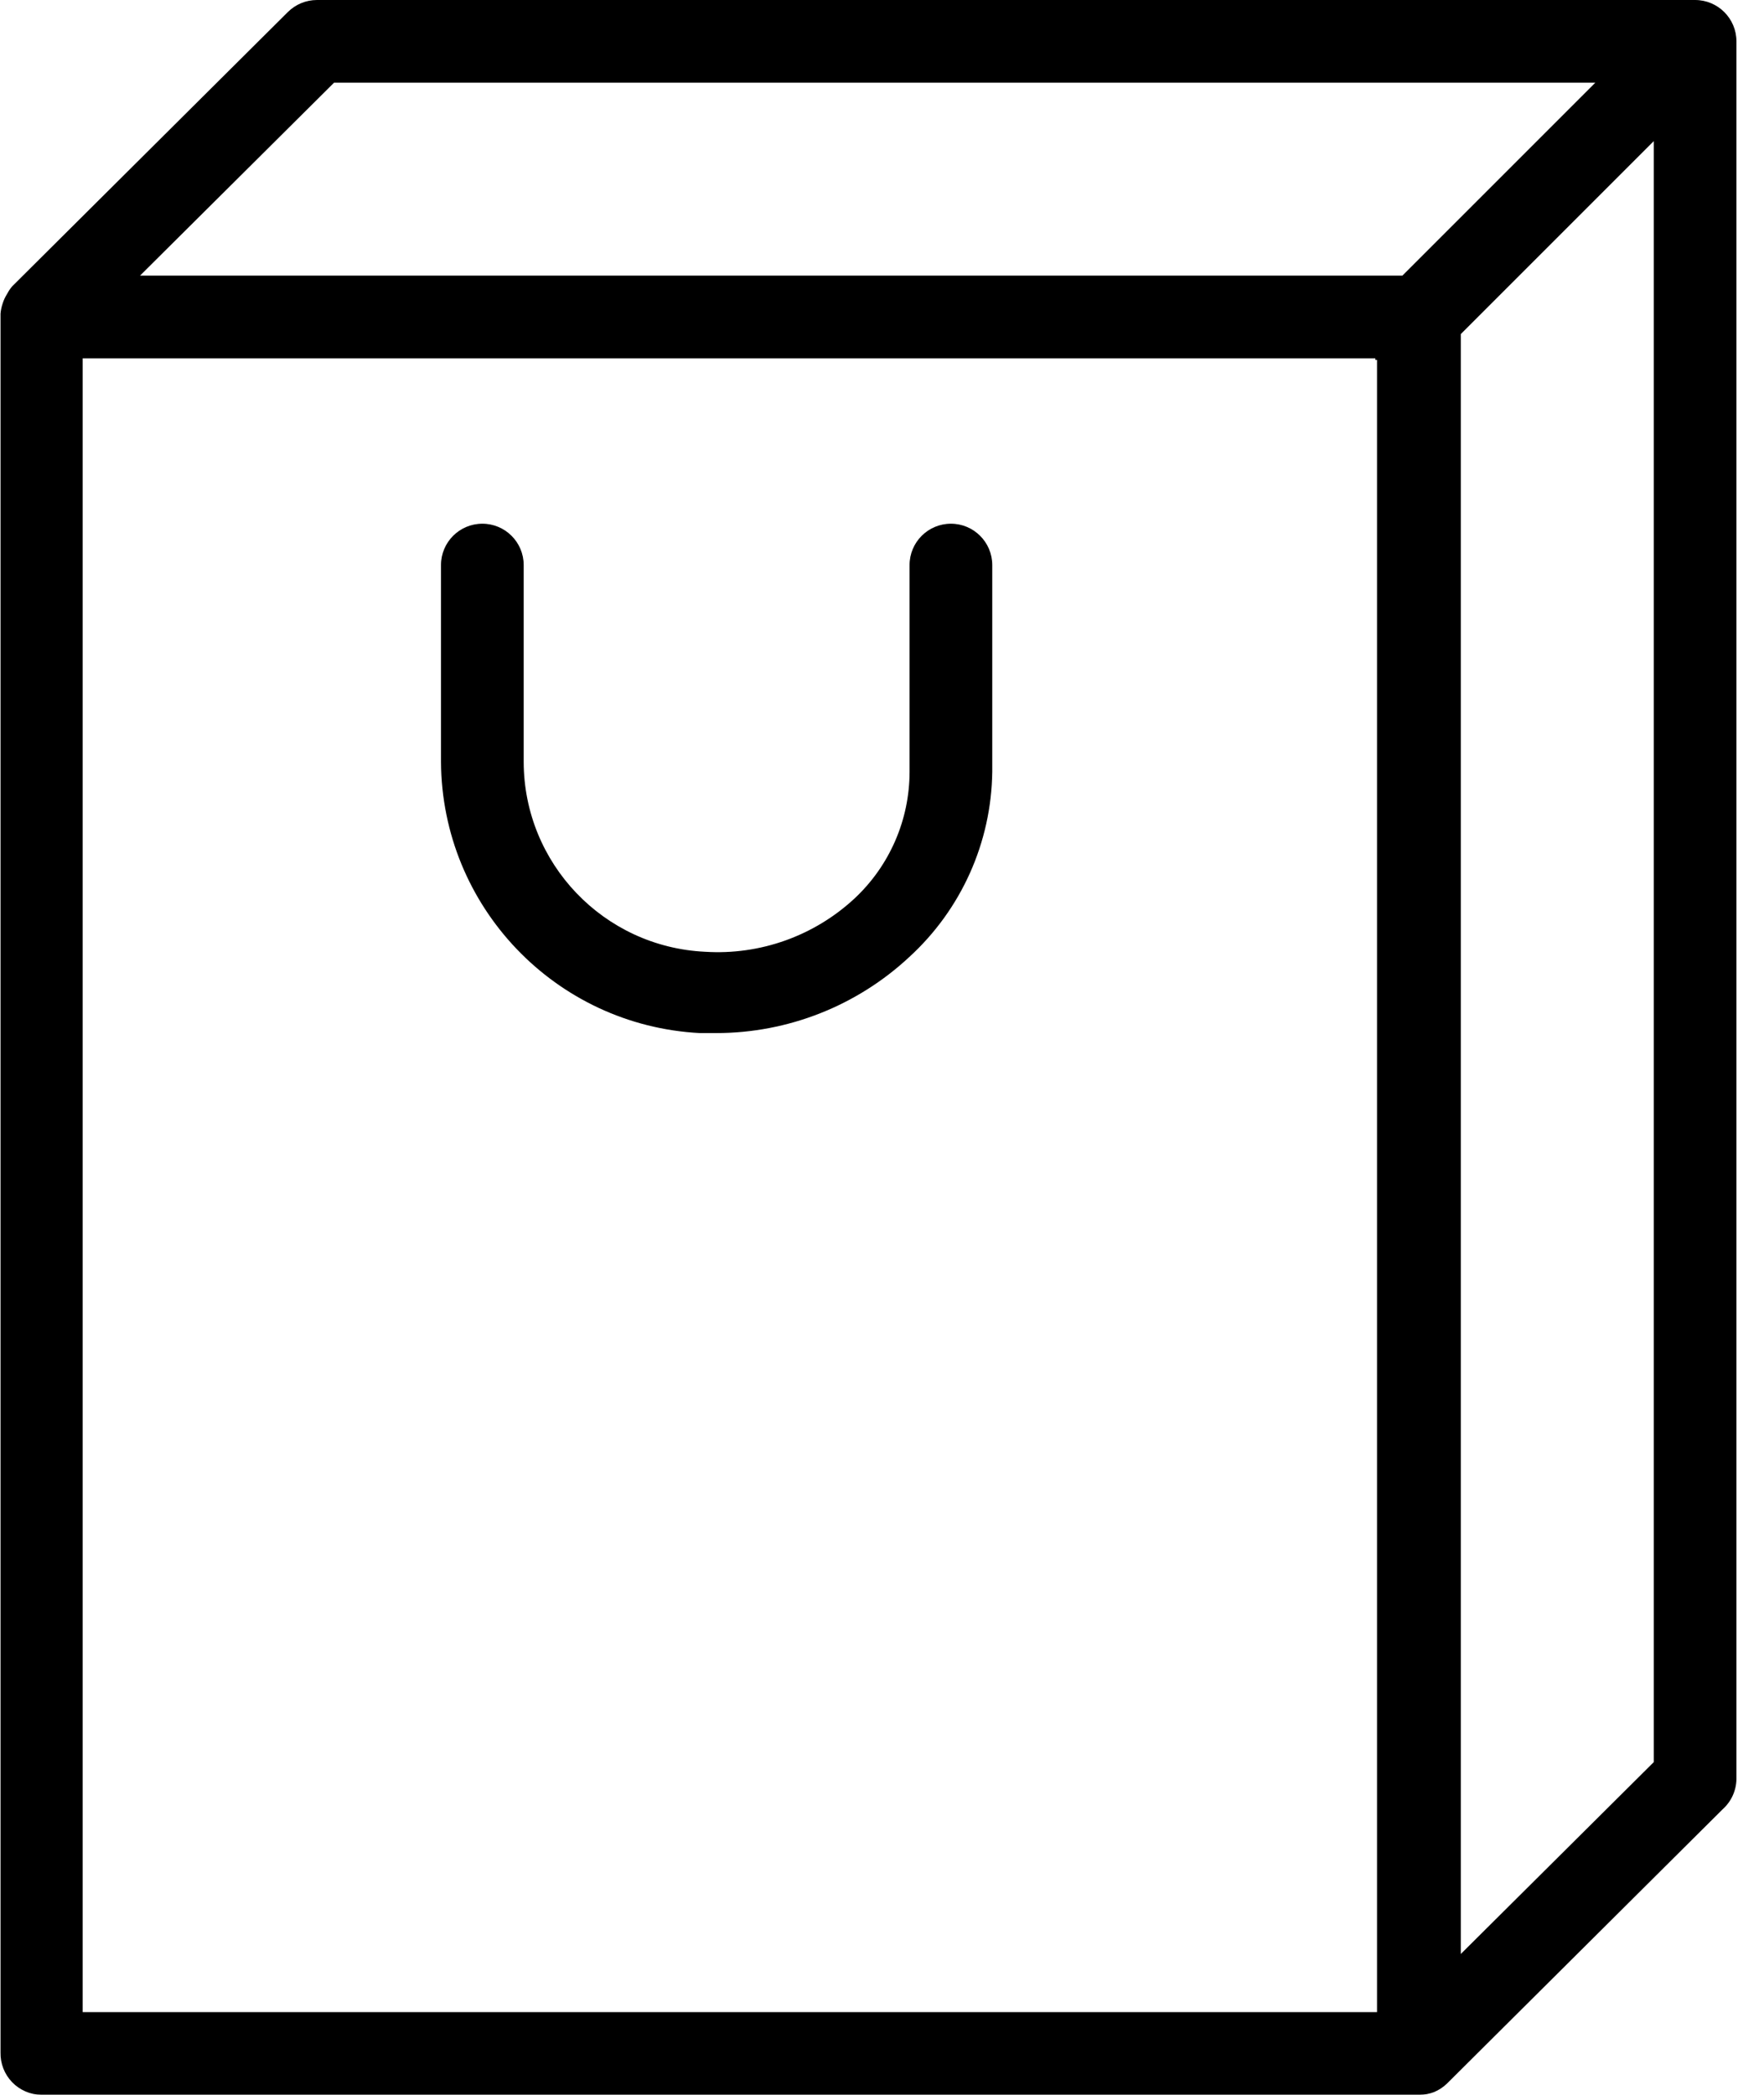
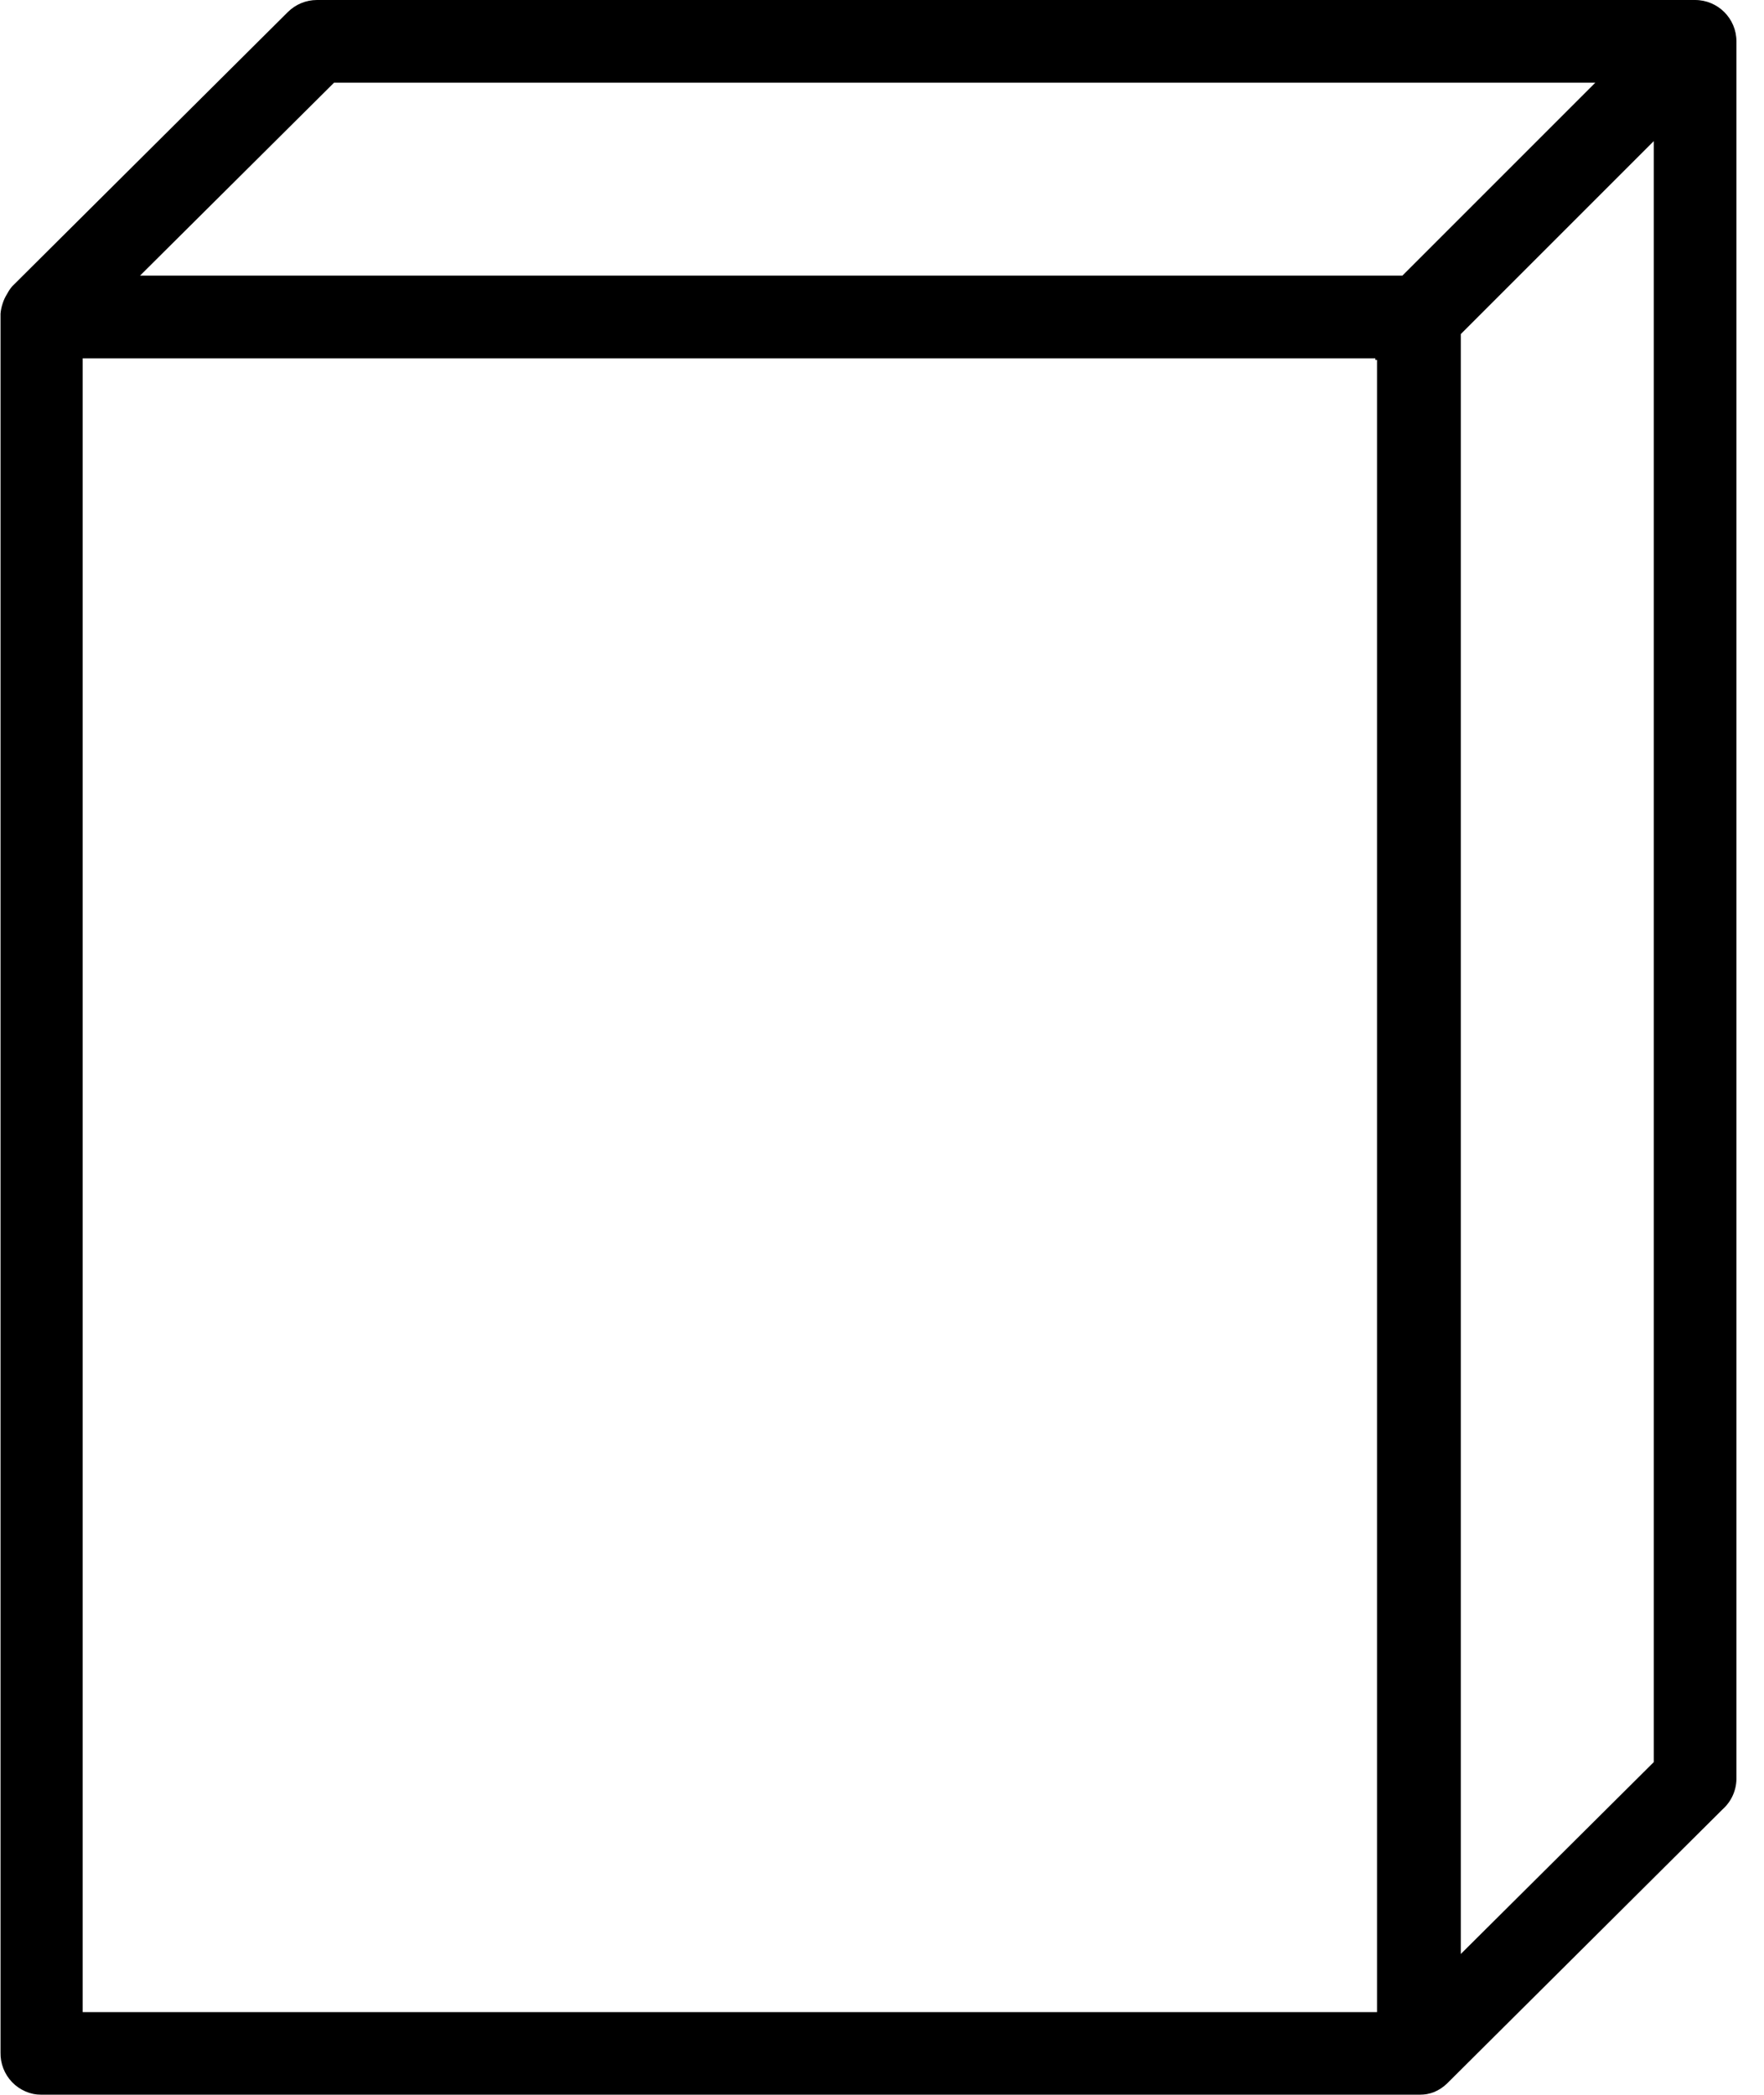
<svg xmlns="http://www.w3.org/2000/svg" width="64px" height="76px" viewBox="0 0 64 76">
  <title>Tilda_Icons_39_IT_e_commerce</title>
  <defs>
    <filter id="filter-1">
      <feColorMatrix in="SourceGraphic" type="matrix" values="0 0 0 0 0.075 0 0 0 0 0.655 0 0 0 0 0.859 0 0 0 1 0" />
    </filter>
  </defs>
  <g id="Page-1" stroke="none" stroke-width="1" fill="none" fill-rule="evenodd">
    <g filter="url(#filter-1)" id="Tilda_Icons_39_IT_e_commerce">
      <g>
        <path d="M61.5,0 L11.5,0 C11.102,0 10.721,0.159 10.44,0.44 L0.44,10.39 C0.37,10.473 0.31,10.563 0.26,10.66 L0.26,10.66 C0.186,10.775 0.129,10.899 0.09,11.03 C0.053,11.143 0.029,11.261 0.019,11.38 C0.019,11.38 0.019,11.43 0.019,11.46 C0.019,11.49 0.019,11.46 0.019,11.46 L0.019,74.46 C0.009,74.861 0.16,75.25 0.438,75.54 C0.716,75.829 1.099,75.995 1.5,76 L51.5,76 C51.681,75.999 51.861,75.965 52.03,75.9 L52.03,75.9 C52.205,75.827 52.364,75.722 52.5,75.59 L52.5,75.59 L62.5,65.64 C62.811,65.362 62.992,64.967 63,64.55 L63,1.5 C63,0.672 62.328,0 61.5,0 Z M12.12,3 L57.88,3 L50.88,10 L5.08,10 L12.12,3 Z M3,73 L3,13 L49.9,13 L49.9,13.06 L49.96,13.06 L49.96,73 L3,73 Z M53,70.89 L53,12.12 L60,5.12 L60,63.93 L53,70.89 Z" id="Shape" fill="#000000" fill-rule="nonzero" />
-         <path d="M34.5,19 C33.672,19 33,19.672 33,20.5 L33,28 C33,29.744 32.276,31.41 31,32.6 C29.534,33.959 27.575,34.657 25.58,34.53 C21.901,34.354 19.006,31.323 19,27.64 L19,20.5 C19,19.672 18.328,19 17.5,19 C16.672,19 16,19.672 16,20.5 L16,27.64 C16.03,32.889 20.148,37.205 25.39,37.48 L25.99,37.48 C28.588,37.478 31.089,36.492 32.99,34.72 C34.879,32.992 35.969,30.56 36,28 L36,20.5 C36,19.672 35.328,19 34.5,19 Z" id="Path" fill="#000000" fill-rule="nonzero" />
      </g>
    </g>
  </g>
</svg>